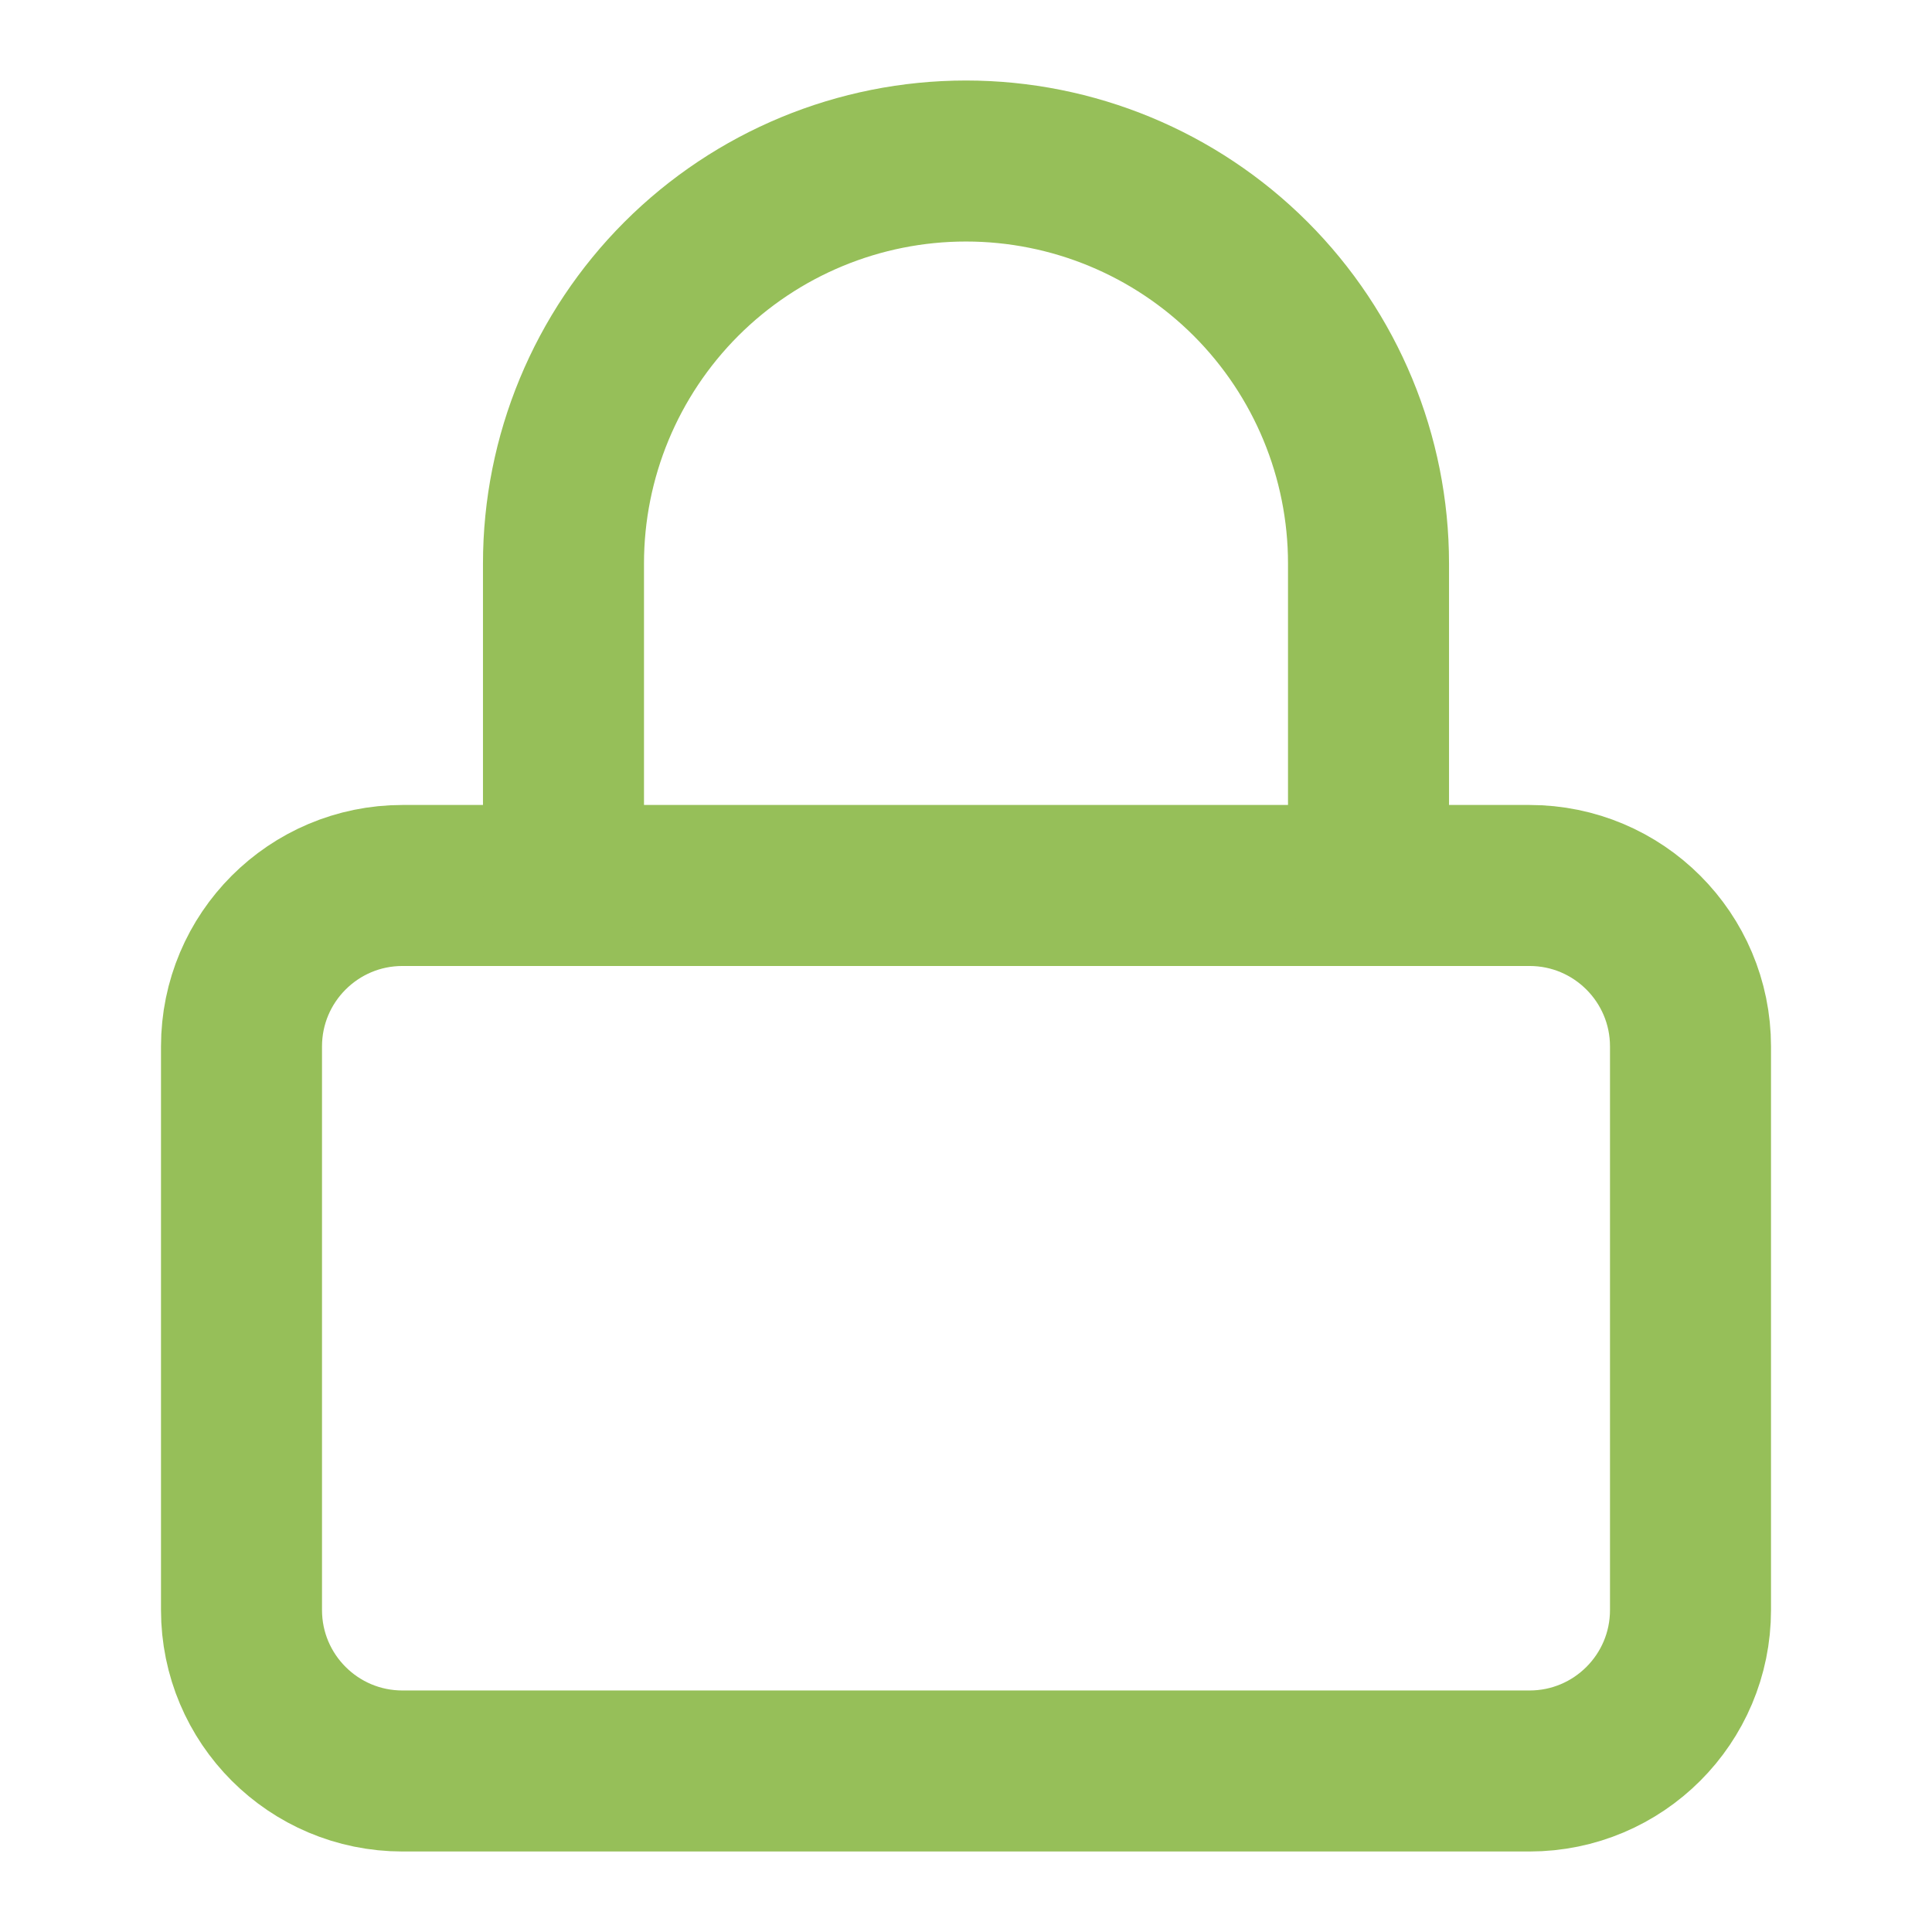
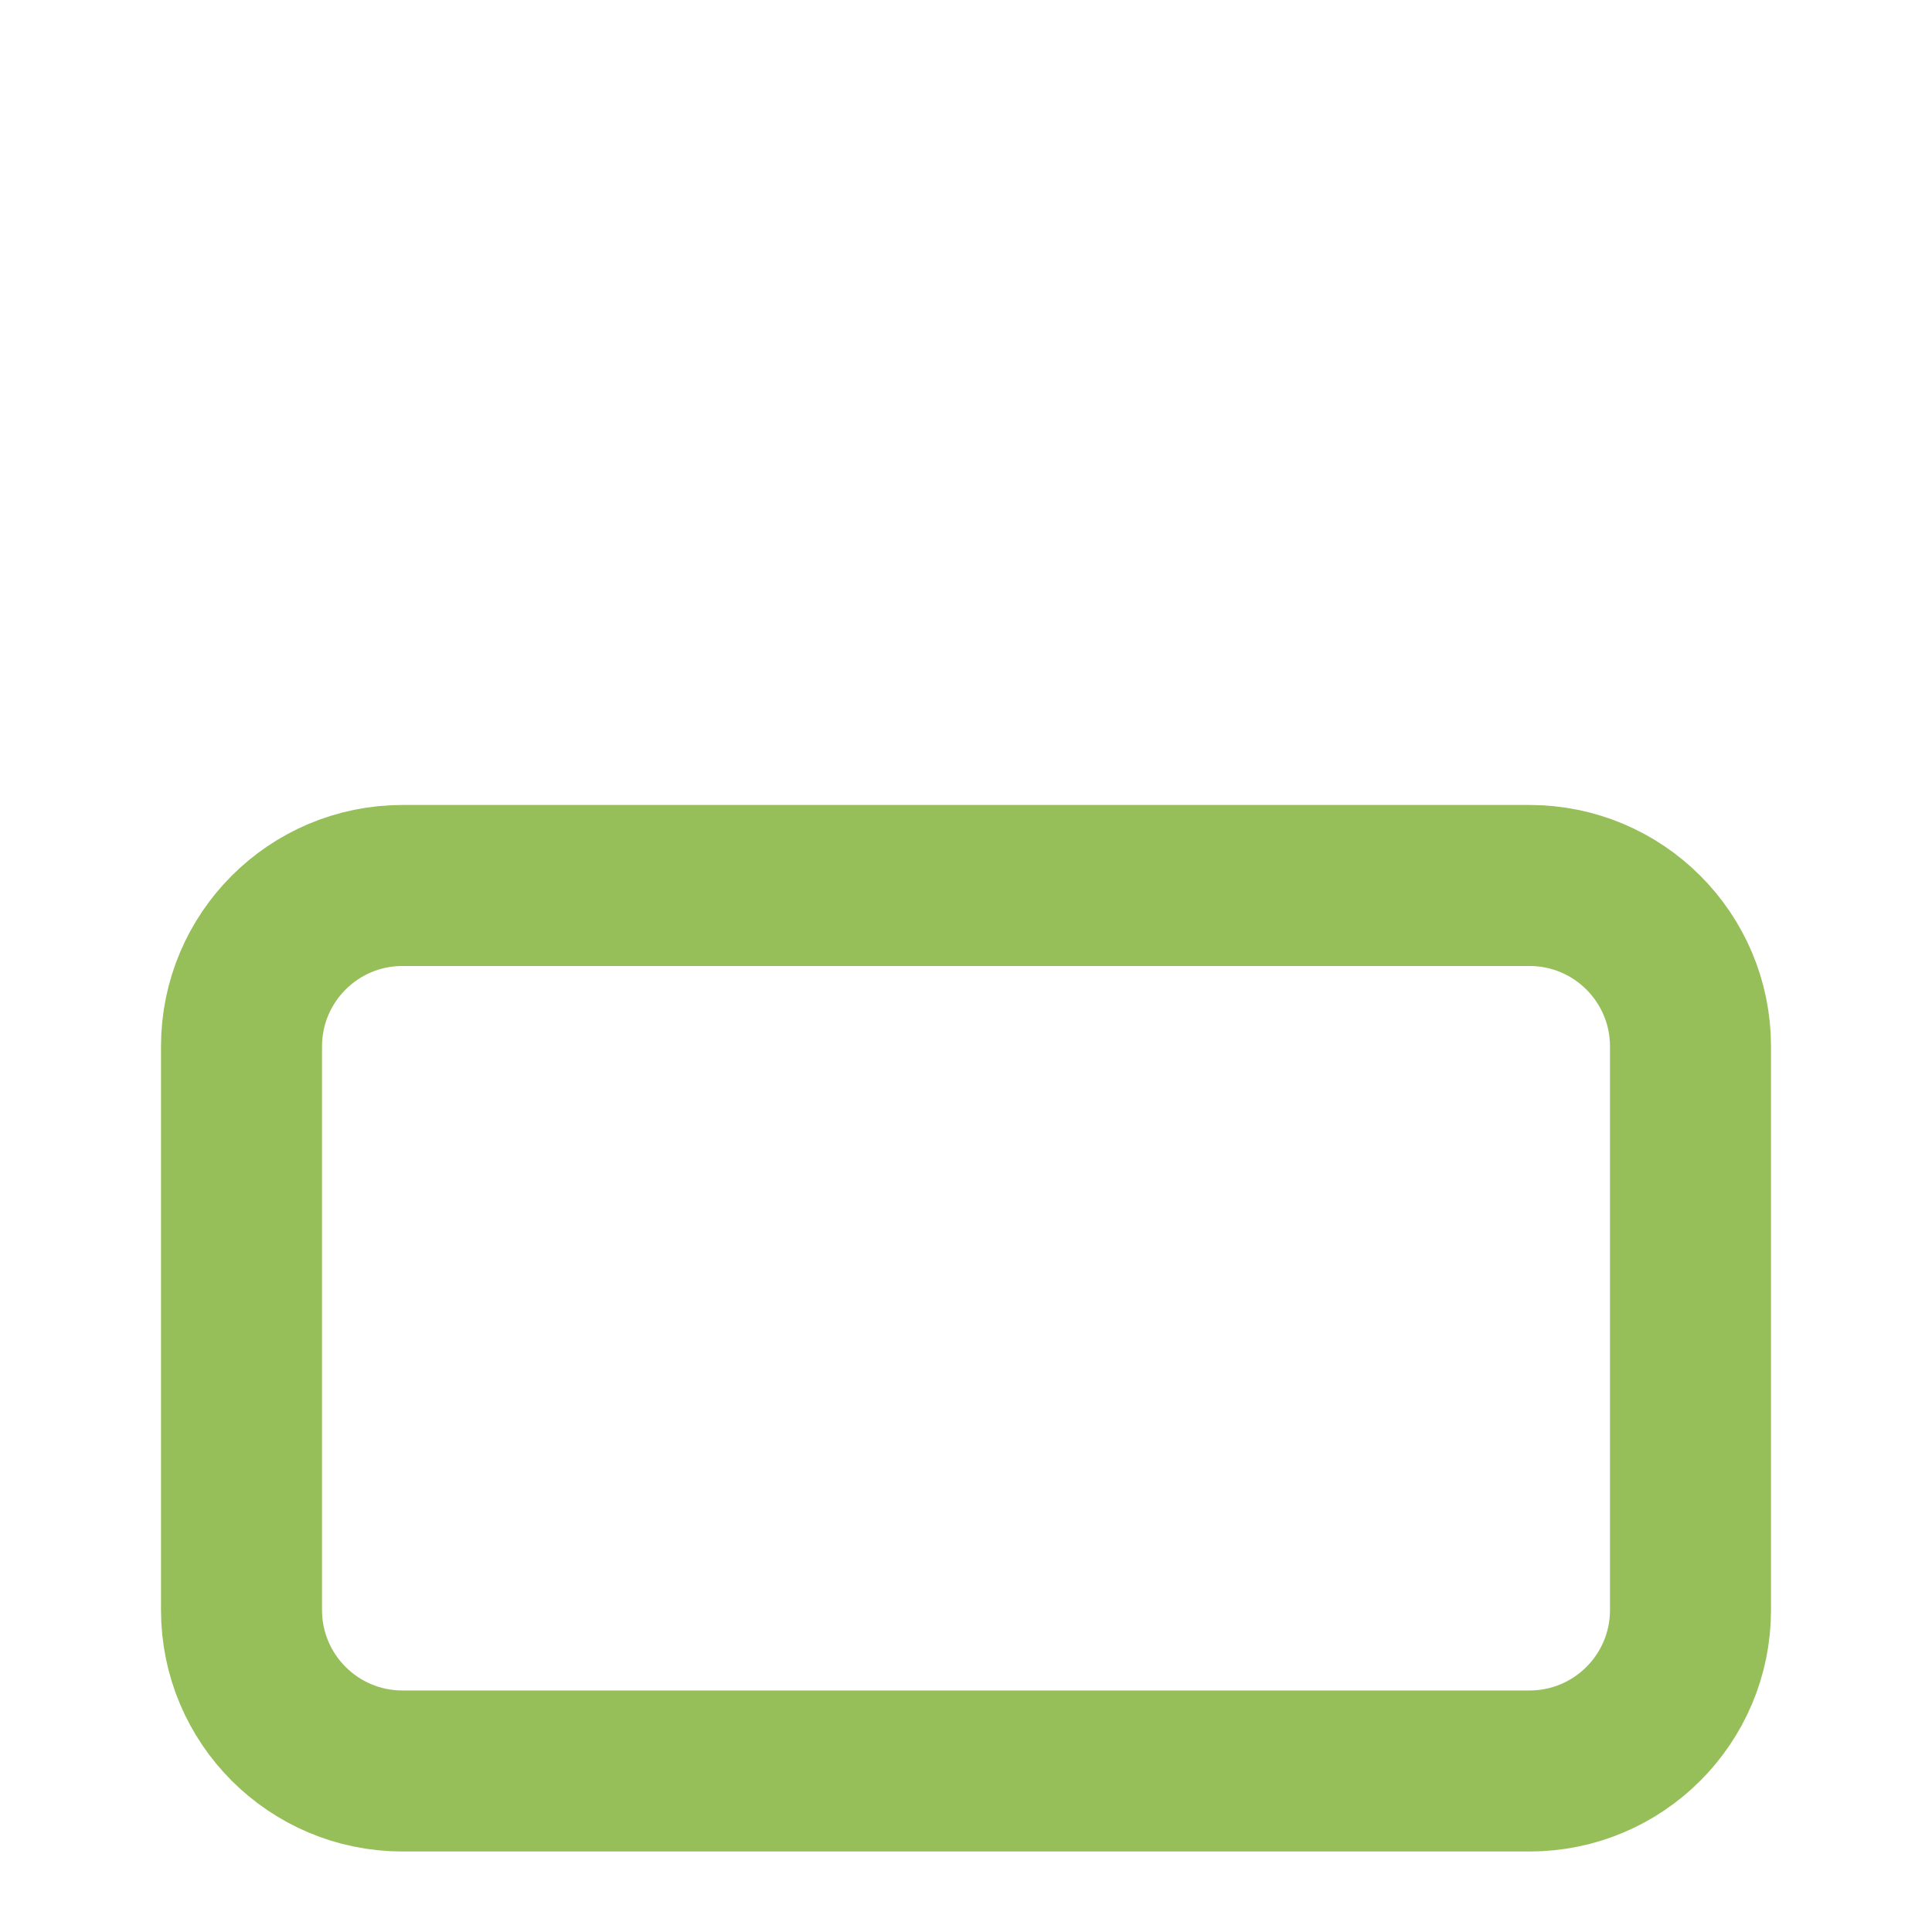
<svg xmlns="http://www.w3.org/2000/svg" width="50" height="50" viewBox="0 0 50 50" fill="none">
  <path d="M39.583 22.916H10.417C8.115 22.916 6.25 24.782 6.25 27.083V41.666C6.25 43.968 8.115 45.833 10.417 45.833H39.583C41.885 45.833 43.75 43.968 43.75 41.666V27.083C43.75 24.782 41.885 22.916 39.583 22.916Z" stroke="#96BF59" stroke-width="4.167" stroke-linecap="round" stroke-linejoin="round" />
-   <path d="M14.583 22.916V14.583C14.583 11.82 15.681 9.171 17.634 7.217C19.588 5.264 22.237 4.167 25 4.167C27.763 4.167 30.412 5.264 32.366 7.217C34.319 9.171 35.417 11.82 35.417 14.583V22.916" stroke="#96BF59" stroke-width="4.167" stroke-linecap="round" stroke-linejoin="round" />
</svg>